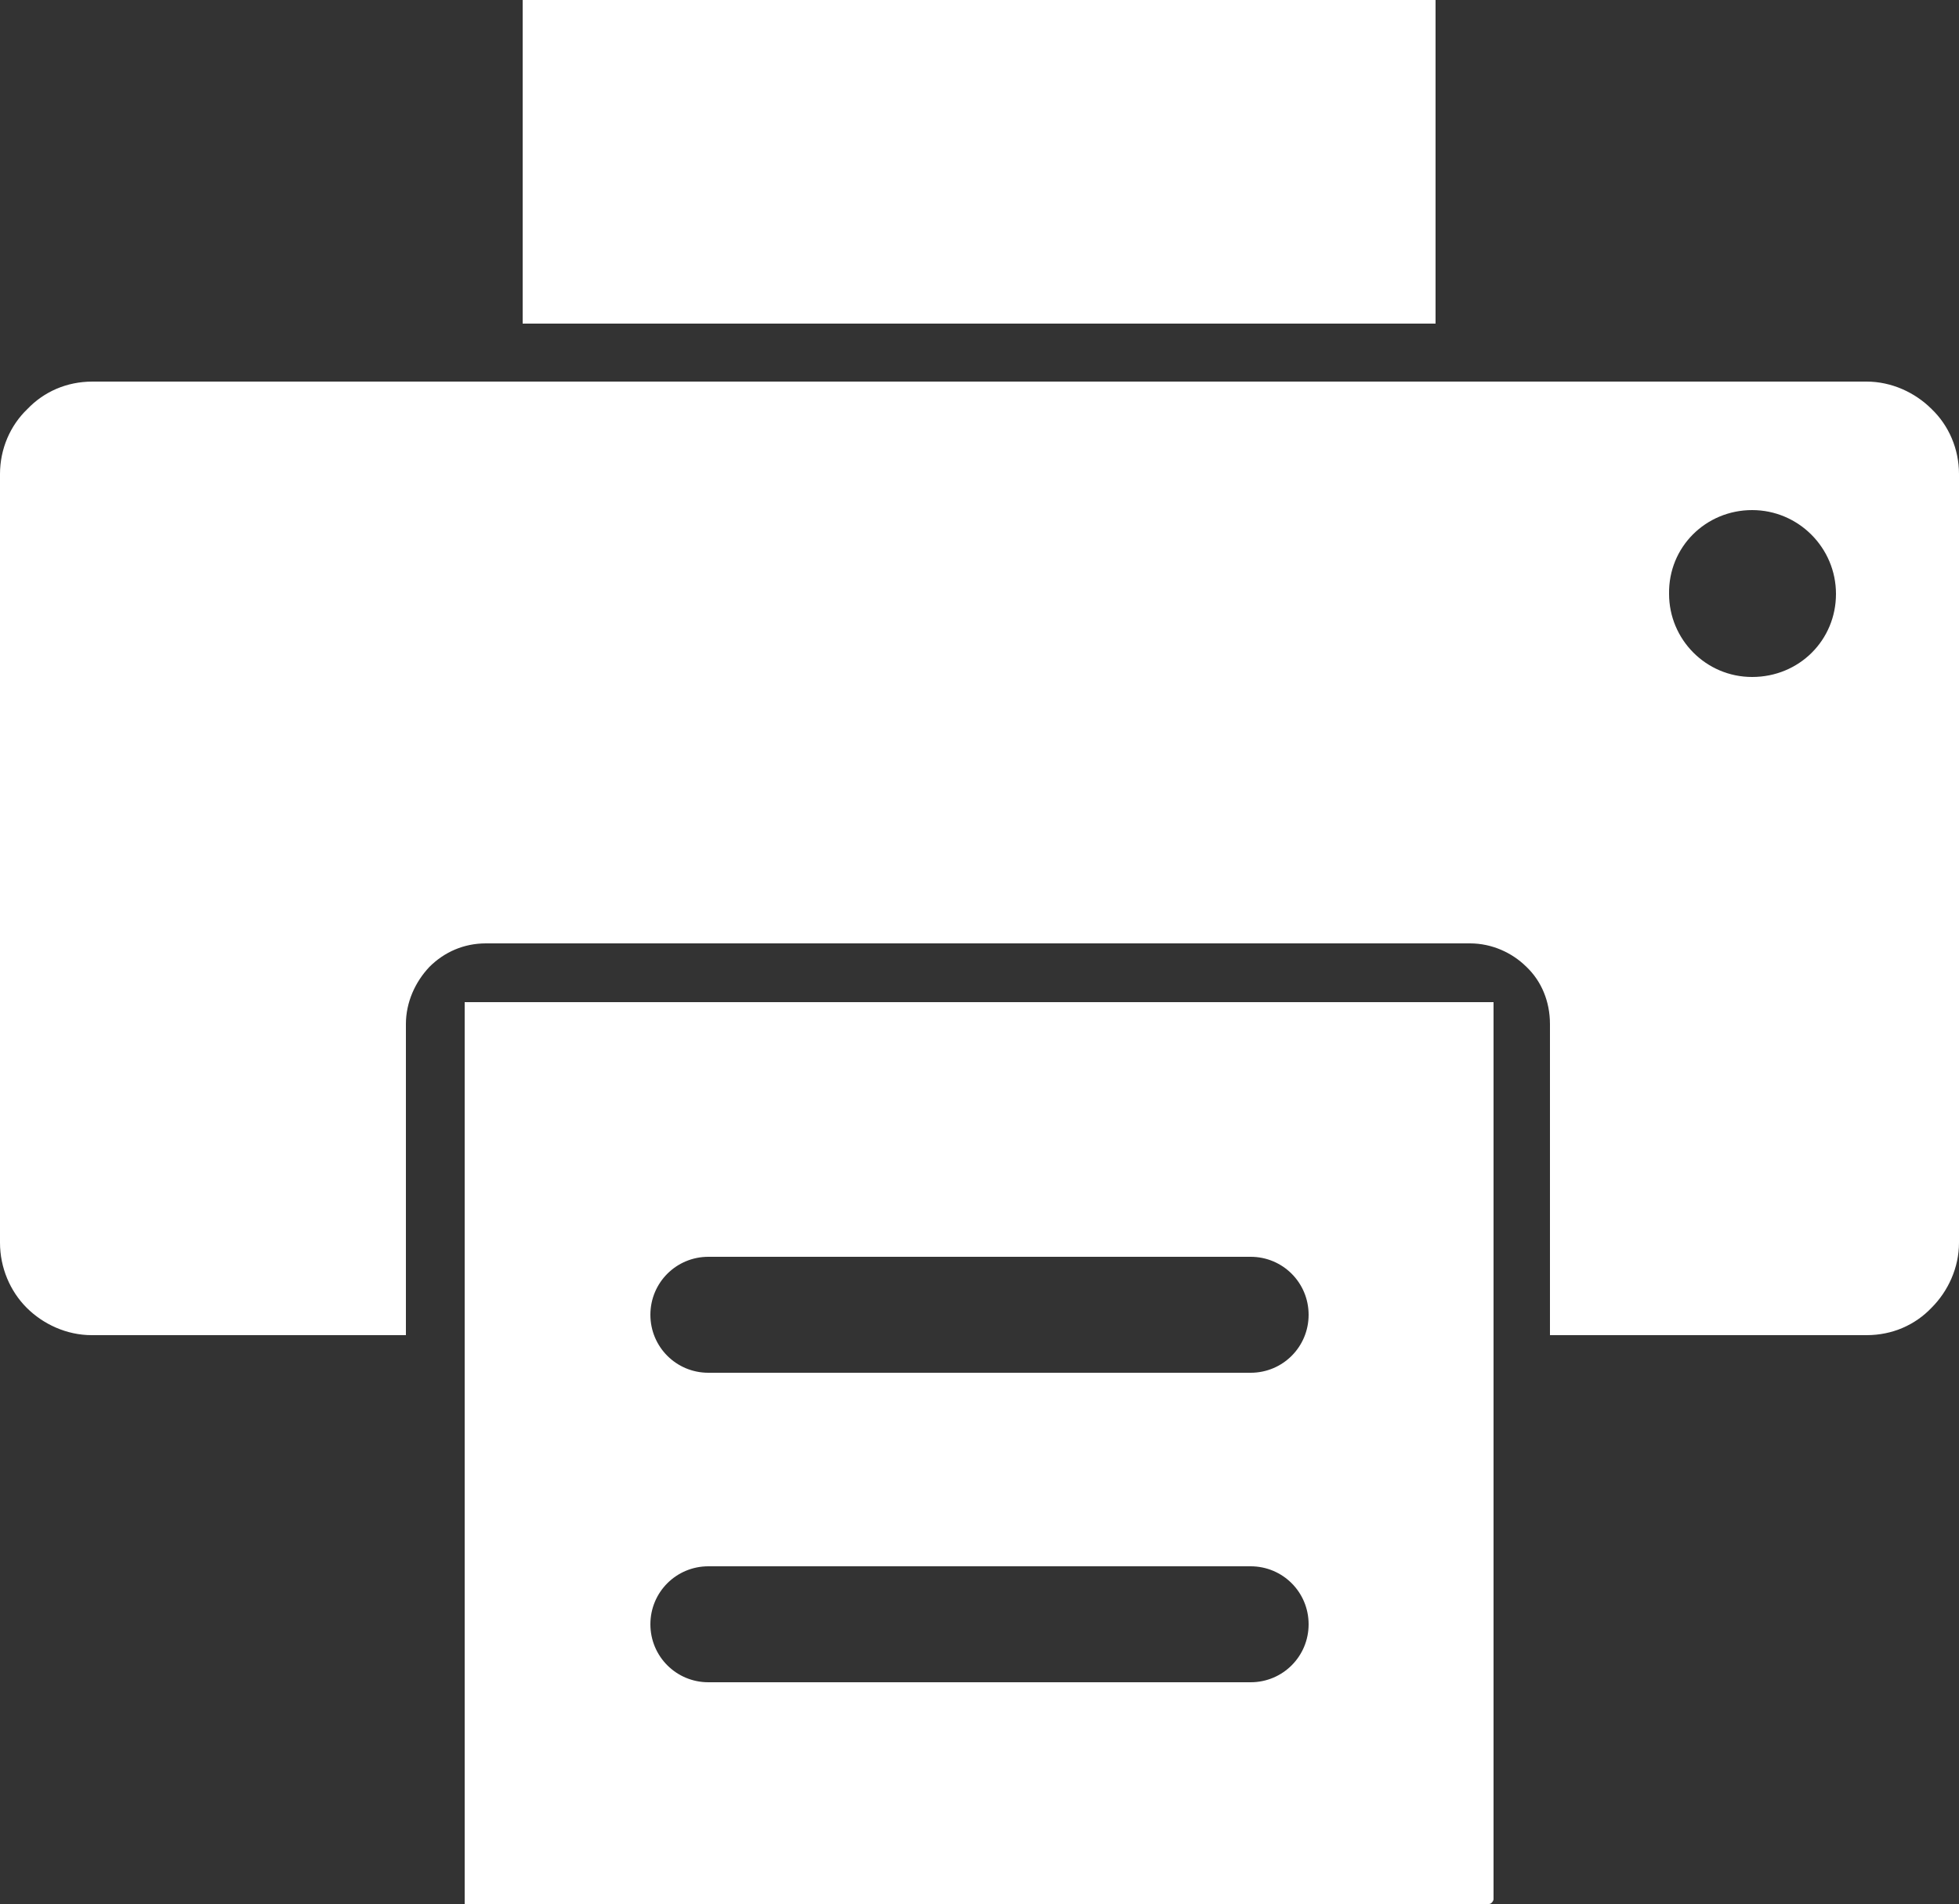
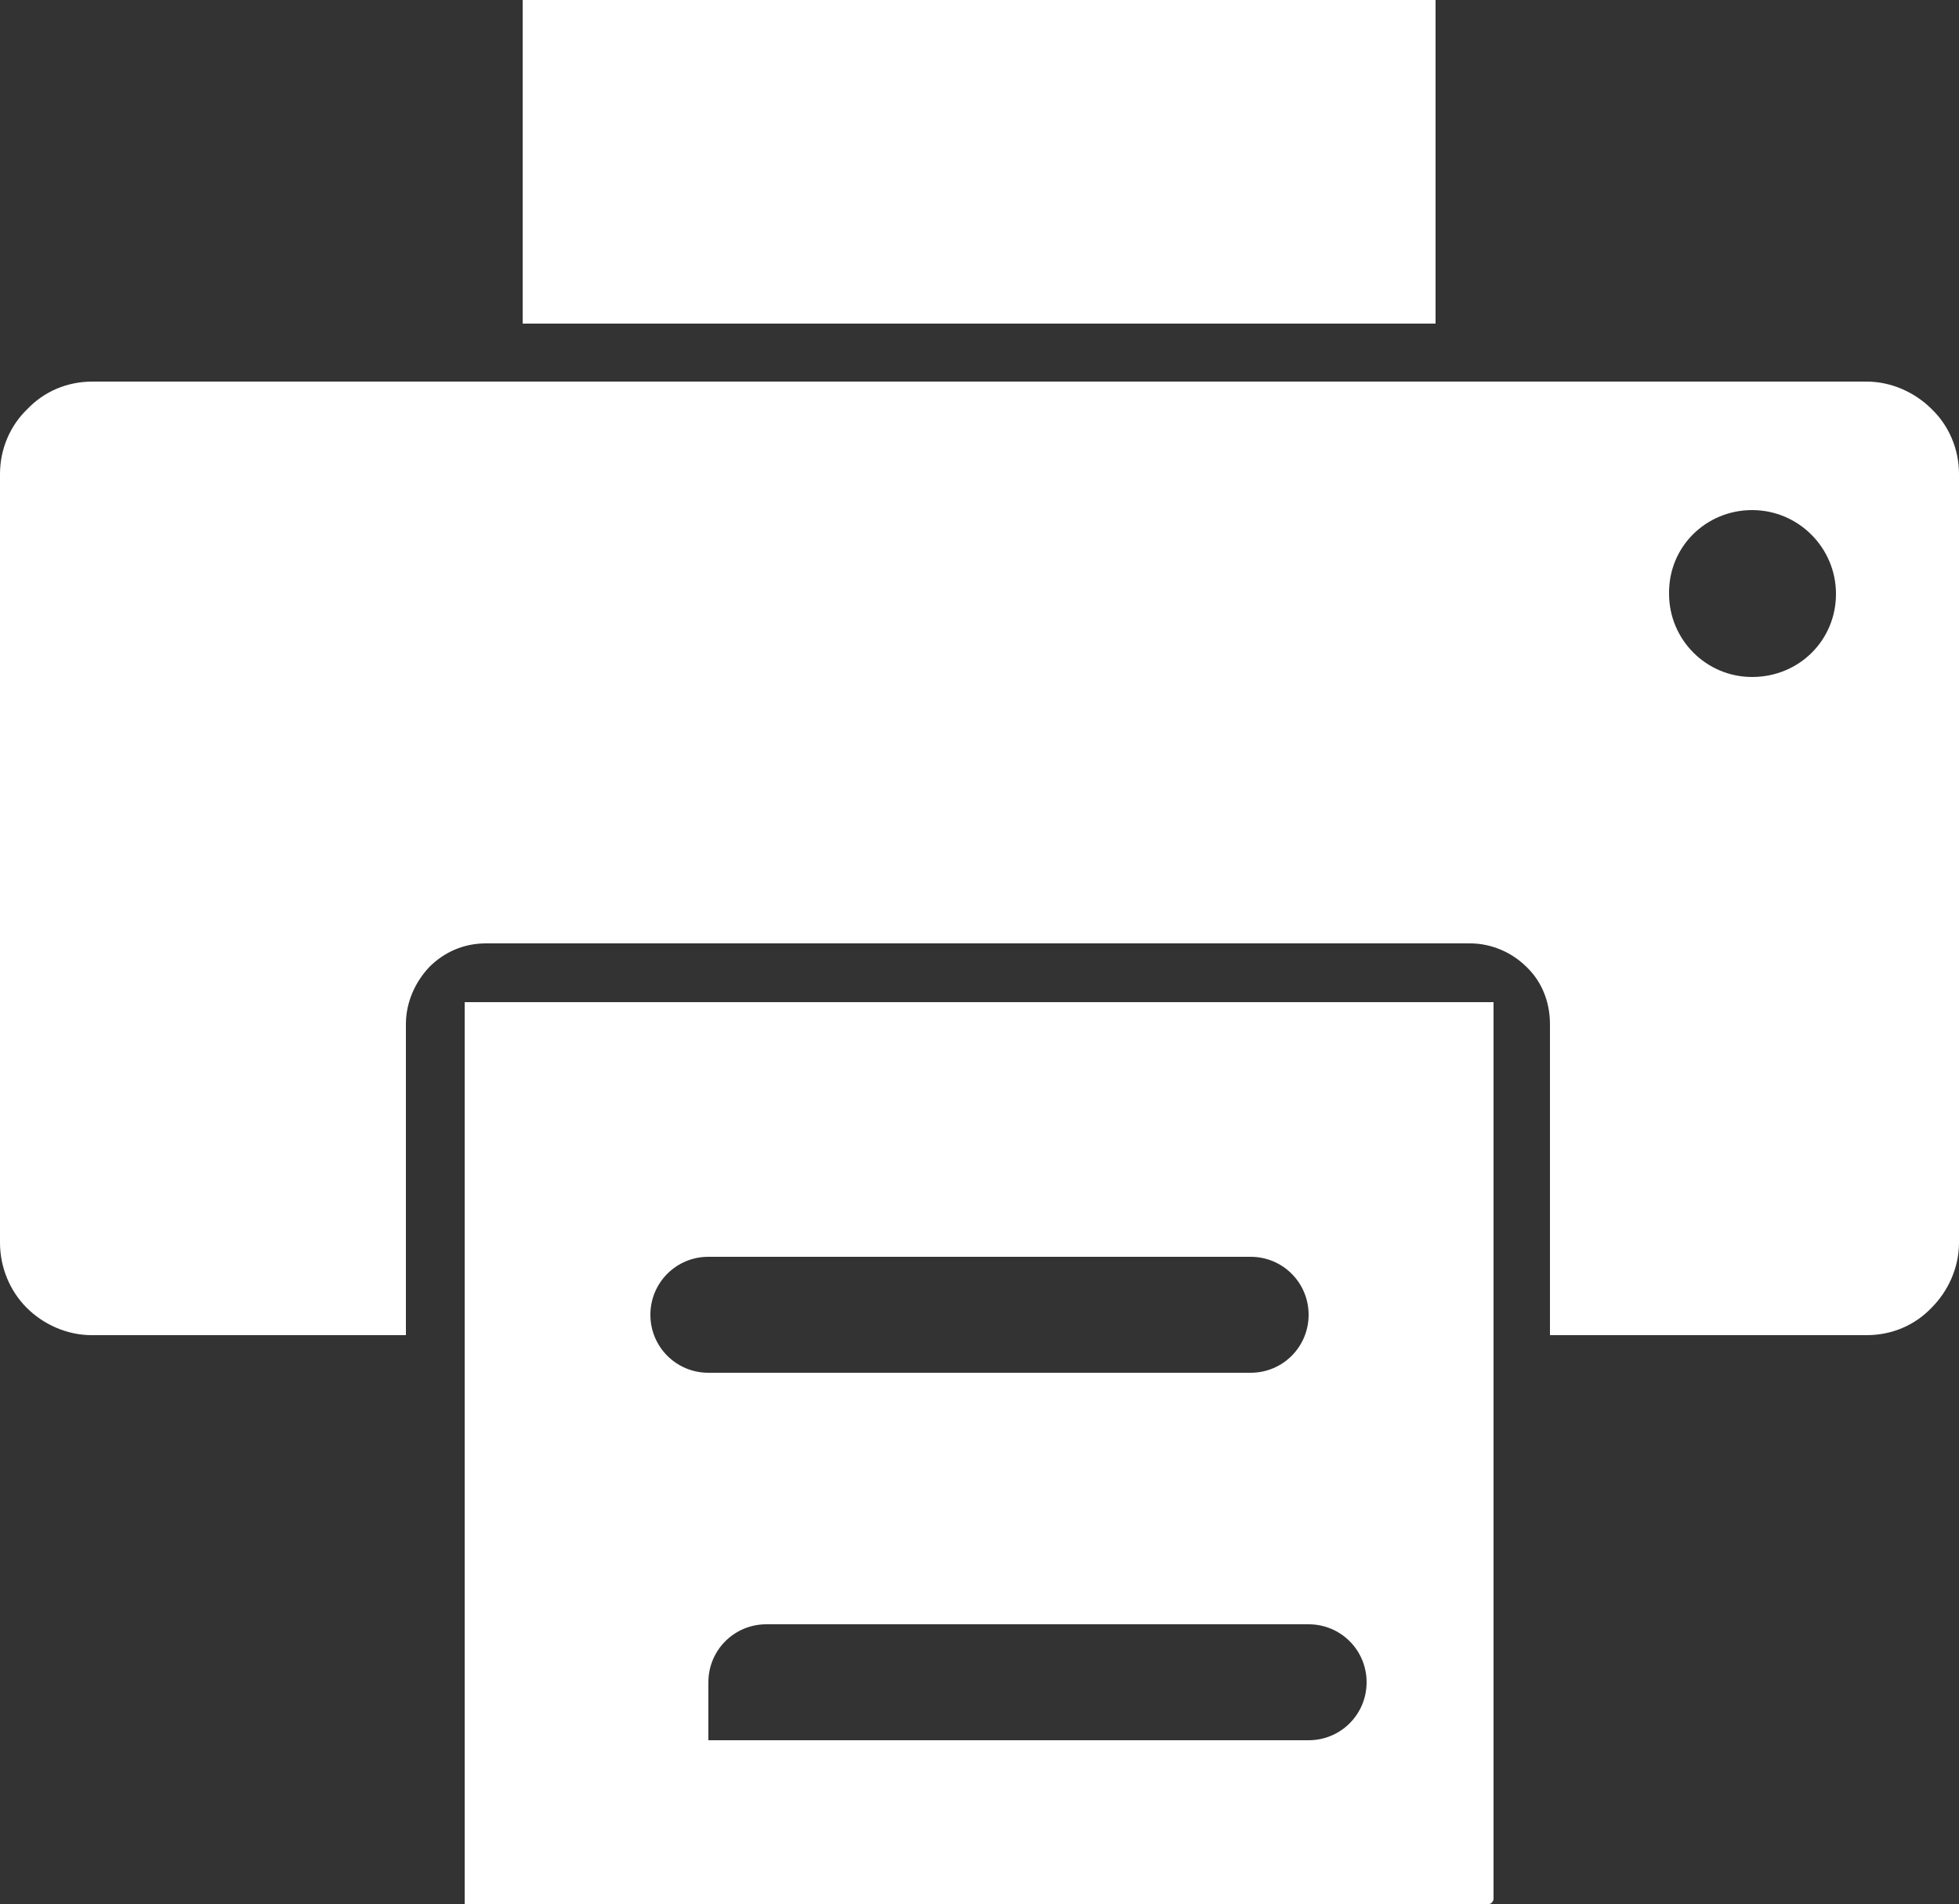
<svg xmlns="http://www.w3.org/2000/svg" version="1.1" id="Layer_1" x="0px" y="0px" viewBox="0 0 250 243" style="enable-background:new 0 0 250 243;" xml:space="preserve">
  <rect x="0" y="0" width="250" height="243" fill="#333333" stroke="none" />
  <style type="text/css">
	.st0{fill:#FFFFFF;}
</style>
-   <path class="st0" d="M90.4,175.2c-4.1,0-7.4-3.3-7.4-7.4c0-4.1,3.3-7.4,7.4-7.4h69.2c4.1,0,7.4,3.3,7.4,7.4c0,4.1-3.3,7.4-7.4,7.4  H90.4z M90.4,214.7c-4.1,0-7.4-3.3-7.4-7.4c0-4.1,3.3-7.4,7.4-7.4h69.2c4.1,0,7.4,3.3,7.4,7.4c0,4.1-3.3,7.4-7.4,7.4H90.4z   M223.6,65.1c5.9,0,10.7,4.8,10.7,10.7c0,5.9-4.7,10.6-10.7,10.6c-5.9,0-10.6-4.8-10.6-10.6C212.9,69.8,217.7,65.1,223.6,65.1z   M66.7,41.3h116.5V0H66.7V41.3z M198.1,170.4h40.1c3.3,0,6.2-1.3,8.3-3.5v0c2.1-2.1,3.5-5.1,3.5-8.3V60.5c0-3.2-1.3-6.2-3.5-8.3  c-2.1-2.1-5.1-3.5-8.3-3.5H11.8c-3.3,0-6.2,1.3-8.3,3.5C1.3,54.3,0,57.3,0,60.5v98.1c0,3.2,1.3,6.2,3.4,8.3h0  c2.1,2.1,5.1,3.5,8.3,3.5h40.1v-39.7c0-2.8,1.2-5.4,3-7.3c1.9-1.9,4.4-3,7.2-3h125.6c2.8,0,5.4,1.2,7.2,3c1.9,1.8,3,4.4,3,7.3V170.4  z M190.7,127.9H59.3V243h130.7c0.2,0,0.3-0.1,0.4-0.2c0.1-0.1,0.2-0.3,0.2-0.4V127.9z" />
+   <path class="st0" d="M90.4,175.2c-4.1,0-7.4-3.3-7.4-7.4c0-4.1,3.3-7.4,7.4-7.4h69.2c4.1,0,7.4,3.3,7.4,7.4c0,4.1-3.3,7.4-7.4,7.4  H90.4z M90.4,214.7c0-4.1,3.3-7.4,7.4-7.4h69.2c4.1,0,7.4,3.3,7.4,7.4c0,4.1-3.3,7.4-7.4,7.4H90.4z   M223.6,65.1c5.9,0,10.7,4.8,10.7,10.7c0,5.9-4.7,10.6-10.7,10.6c-5.9,0-10.6-4.8-10.6-10.6C212.9,69.8,217.7,65.1,223.6,65.1z   M66.7,41.3h116.5V0H66.7V41.3z M198.1,170.4h40.1c3.3,0,6.2-1.3,8.3-3.5v0c2.1-2.1,3.5-5.1,3.5-8.3V60.5c0-3.2-1.3-6.2-3.5-8.3  c-2.1-2.1-5.1-3.5-8.3-3.5H11.8c-3.3,0-6.2,1.3-8.3,3.5C1.3,54.3,0,57.3,0,60.5v98.1c0,3.2,1.3,6.2,3.4,8.3h0  c2.1,2.1,5.1,3.5,8.3,3.5h40.1v-39.7c0-2.8,1.2-5.4,3-7.3c1.9-1.9,4.4-3,7.2-3h125.6c2.8,0,5.4,1.2,7.2,3c1.9,1.8,3,4.4,3,7.3V170.4  z M190.7,127.9H59.3V243h130.7c0.2,0,0.3-0.1,0.4-0.2c0.1-0.1,0.2-0.3,0.2-0.4V127.9z" />
</svg>